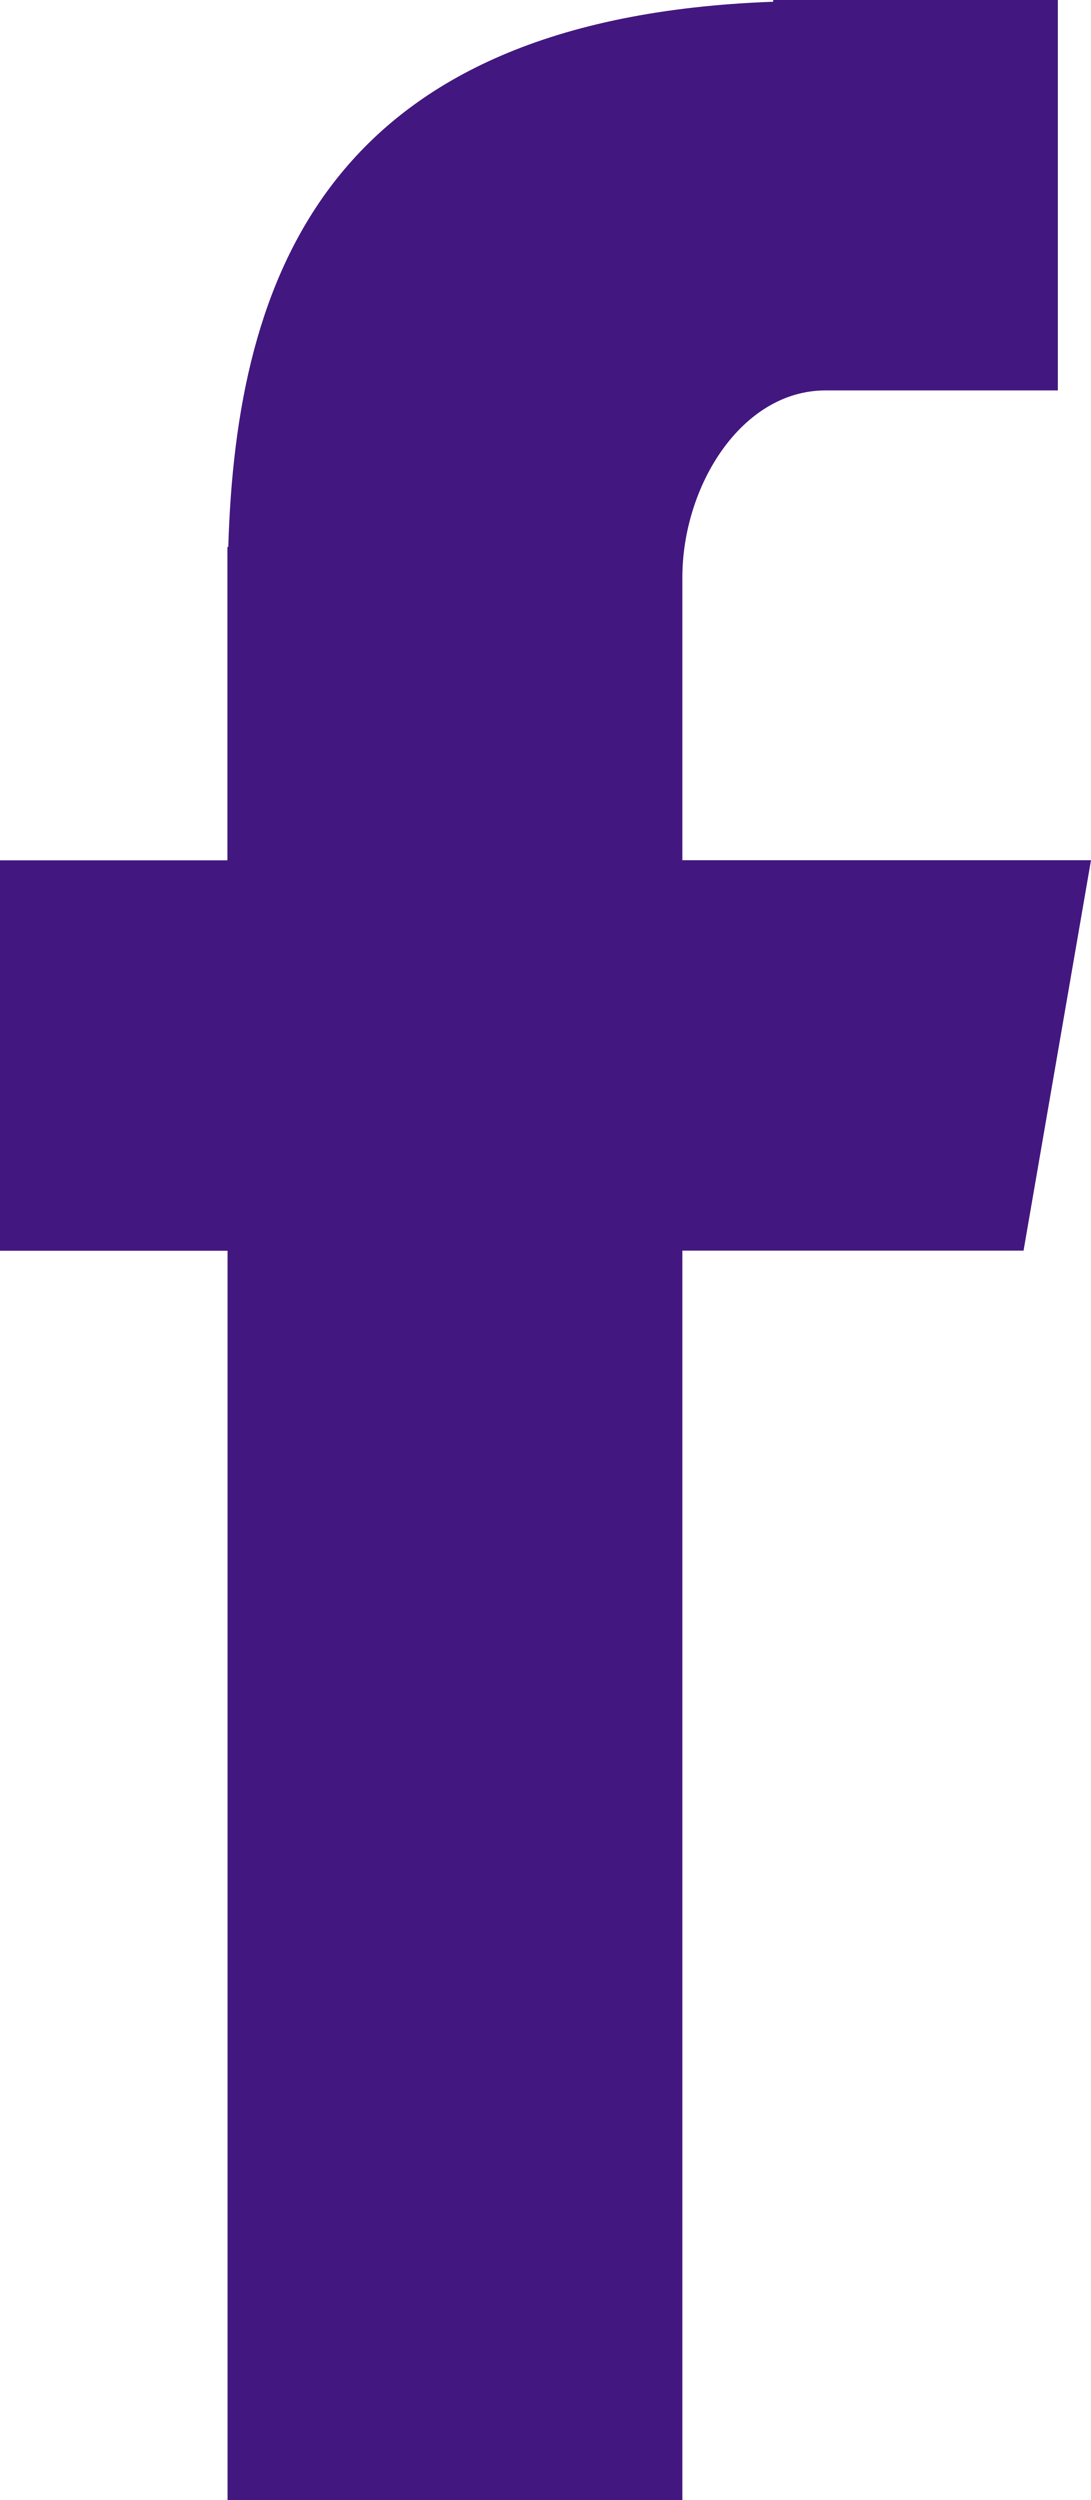
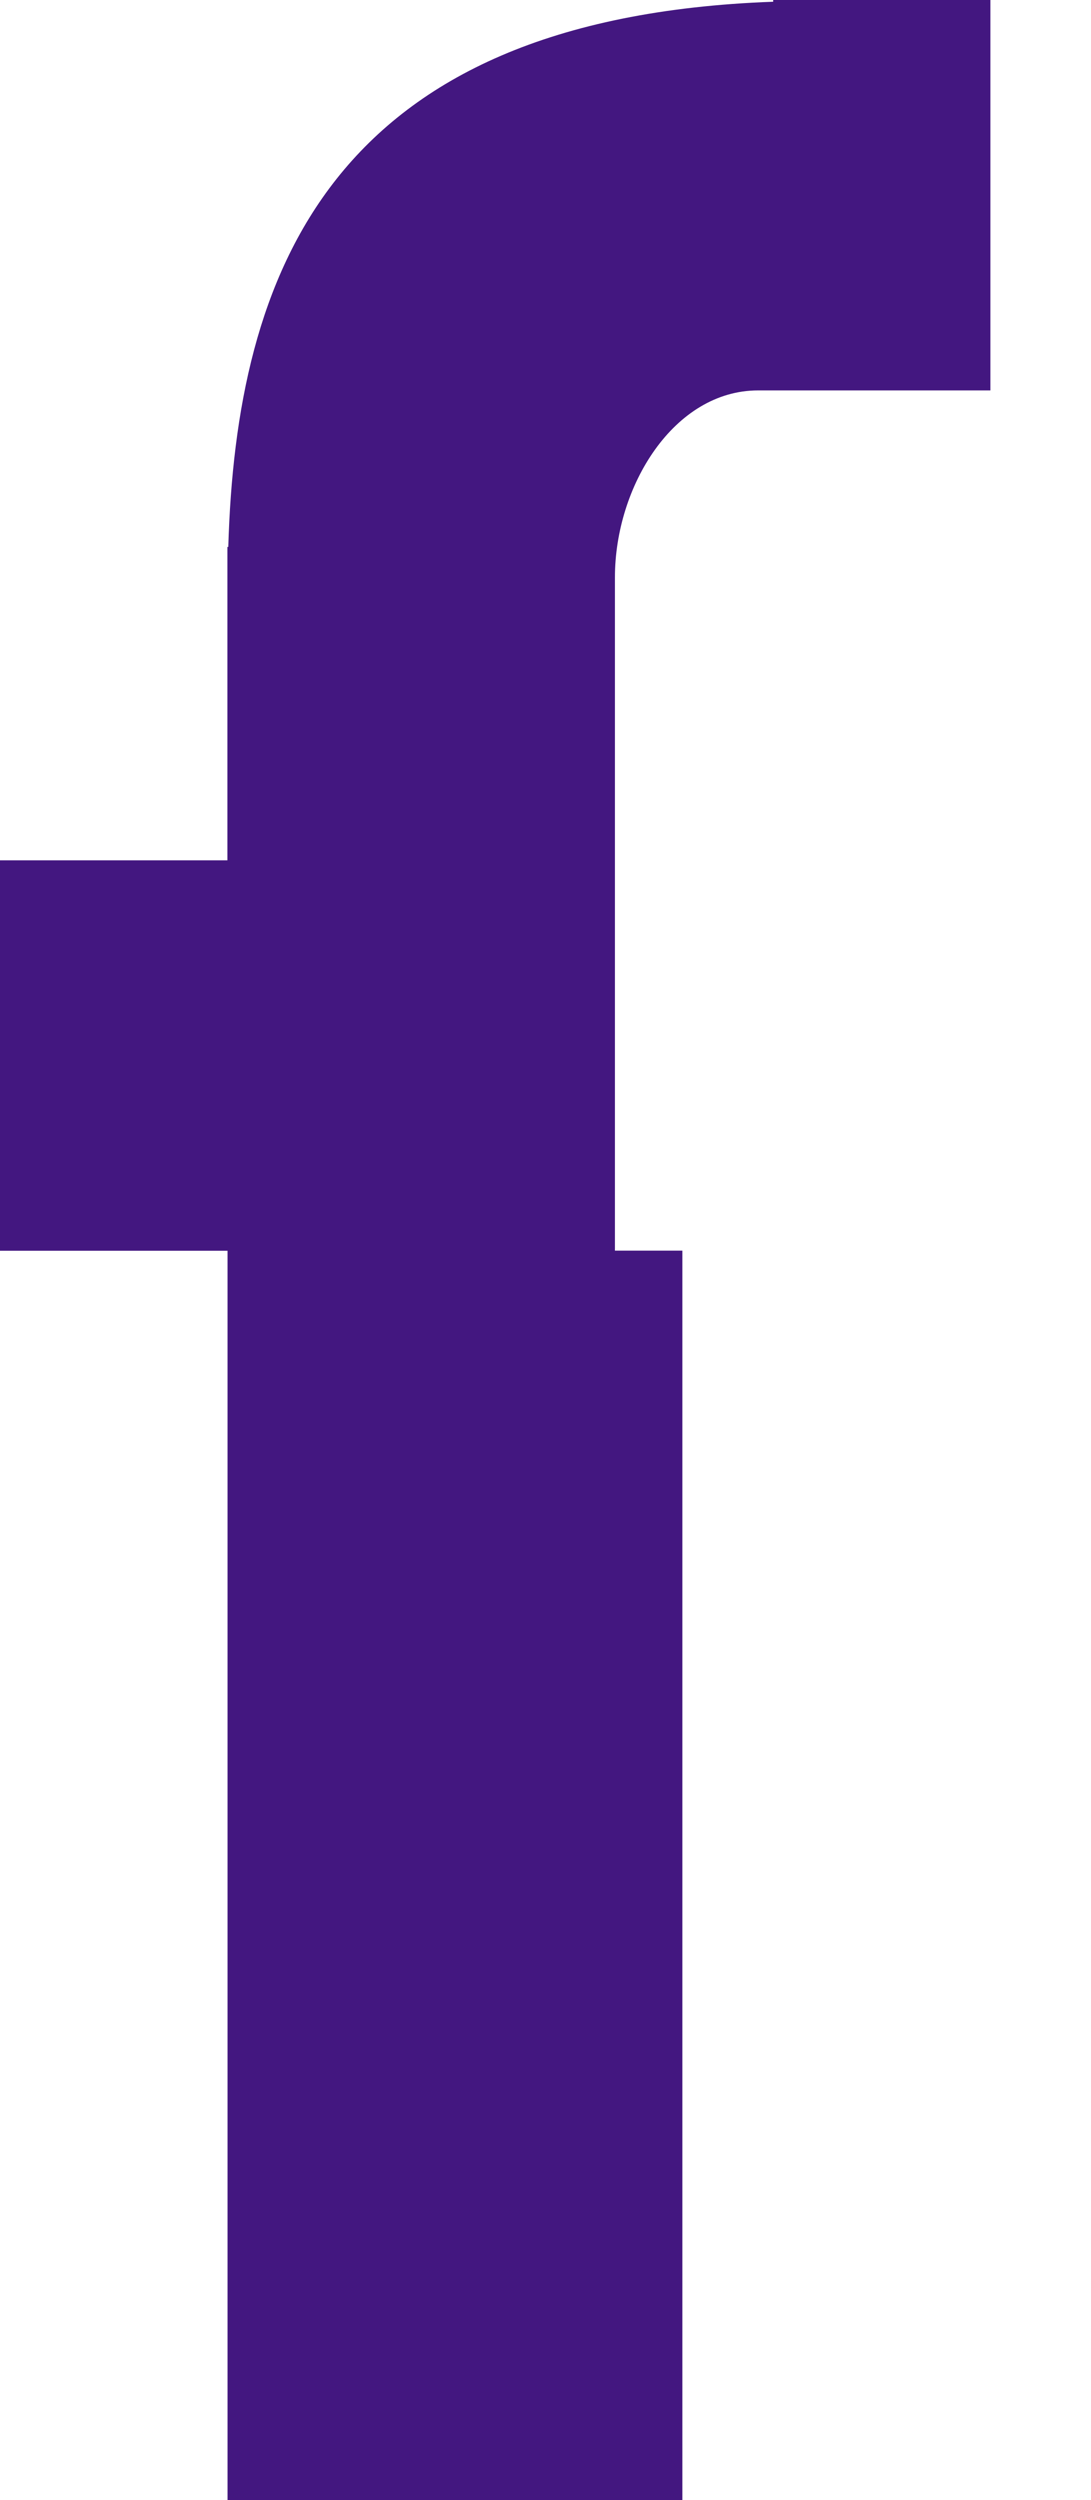
<svg xmlns="http://www.w3.org/2000/svg" width="8.784" height="20.127" viewBox="0 0 8.784 20.127">
  <defs>
    <style>.a{fill:#431780;fill-rule:evenodd;}</style>
  </defs>
-   <path class="a" d="M28.832,37.127h3.662V27.068h2.747l.543-3.143h-3.29V21.648c0-.734.475-1.505,1.153-1.505h1.87V17H33.225v.014c-3.586.13-4.323,2.207-4.387,4.389h-.007v2.523H27v3.143h1.832Z" transform="translate(-27 -17)" />
+   <path class="a" d="M28.832,37.127h3.662V27.068h2.747h-3.29V21.648c0-.734.475-1.505,1.153-1.505h1.87V17H33.225v.014c-3.586.13-4.323,2.207-4.387,4.389h-.007v2.523H27v3.143h1.832Z" transform="translate(-27 -17)" />
</svg>